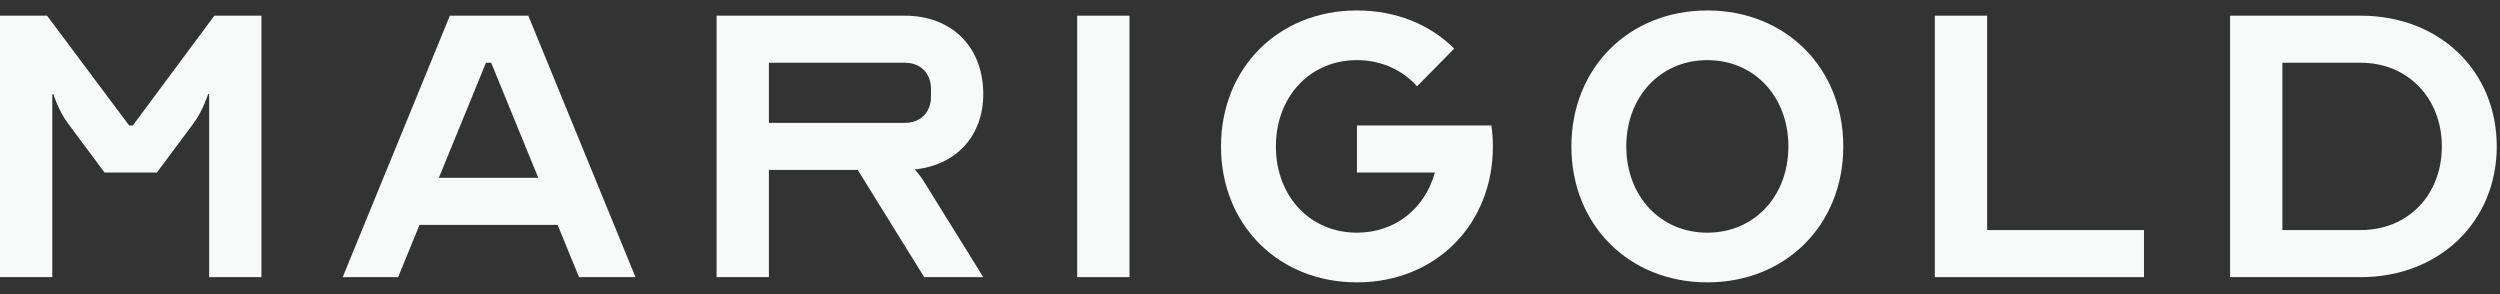
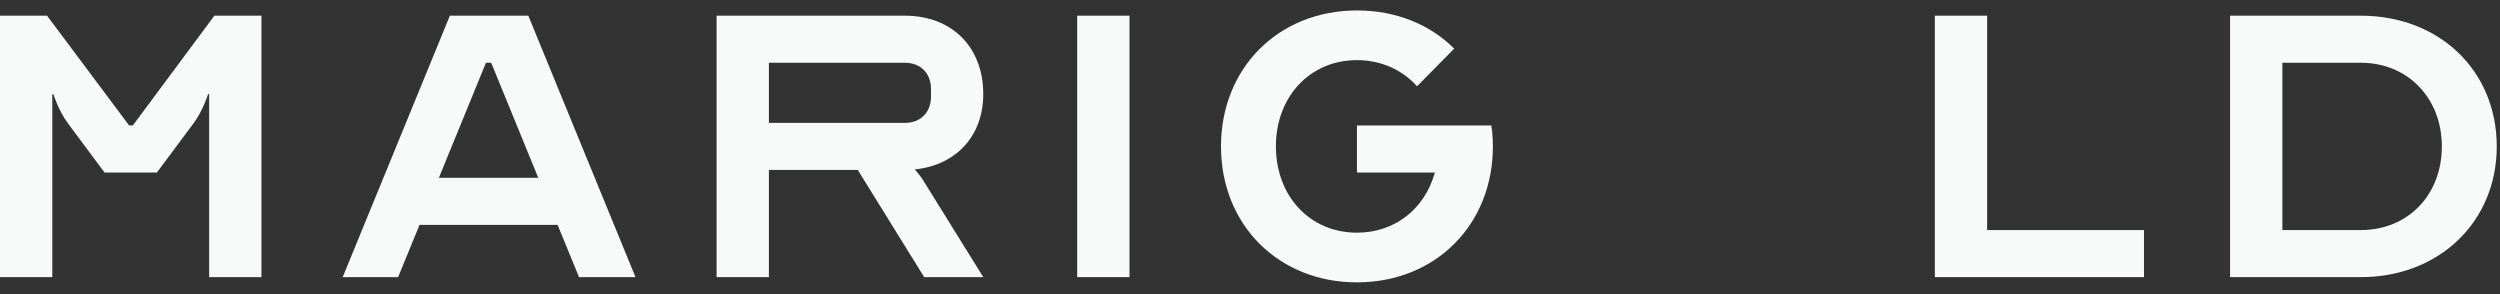
<svg xmlns="http://www.w3.org/2000/svg" width="153" height="18" viewBox="0 0 153 18" fill="none">
  <rect x="0" y="0" width="153" height="18" fill="#333333" stroke="none" />
  <path d="M2.88 0.96H0V16.96H3.2V5.76H3.264C3.264 5.76 3.584 6.784 4.16 7.552L6.4 10.56H9.6L11.84 7.552C12.416 6.784 12.736 5.76 12.736 5.76H12.8V16.96H16V0.96H13.12L8.128 7.68H7.904L2.88 0.96Z" fill="#F8FAF9" />
  <path d="M24.364 16.96L25.677 13.76H34.124L35.437 16.96H38.892L32.333 0.96H27.532L20.973 16.96H24.364ZM26.86 10.88L29.741 3.84H30.061L32.941 10.88H26.86Z" fill="#F8FAF9" />
  <path d="M43.856 16.96H47.056V10.4H52.496L56.56 16.96H60.176L56.56 11.136C56.432 10.912 56.208 10.624 55.984 10.368C58.512 10.112 60.176 8.32 60.176 5.76C60.176 2.88 58.256 0.96 55.376 0.96H43.856V16.96ZM47.056 7.52V3.84H55.376C56.336 3.84 56.976 4.48 56.976 5.44V5.92C56.976 6.88 56.336 7.52 55.376 7.52H47.056Z" fill="#F8FAF9" />
  <path d="M69.125 16.96V0.96H65.925V16.96H69.125Z" fill="#F8FAF9" />
  <path d="M87.813 10.56C87.205 12.768 85.381 14.24 83.045 14.24C80.165 14.24 78.085 12 78.085 8.96C78.085 5.92 80.165 3.68 83.045 3.68C84.549 3.68 85.829 4.288 86.725 5.28L88.997 2.976C87.525 1.504 85.445 0.64 83.045 0.64C78.245 0.64 74.725 4.16 74.725 8.96C74.725 13.76 78.245 17.28 83.045 17.28C87.845 17.28 91.365 13.76 91.365 8.96C91.365 8.512 91.333 8.096 91.269 7.68H83.045V10.56H87.813Z" fill="#F8FAF9" />
-   <path d="M104.489 0.64C99.689 0.64 96.169 4.16 96.169 8.96C96.169 13.76 99.689 17.28 104.489 17.28C109.289 17.28 112.809 13.76 112.809 8.96C112.809 4.16 109.289 0.64 104.489 0.64ZM104.489 14.24C101.609 14.24 99.529 12 99.529 8.96C99.529 5.92 101.609 3.68 104.489 3.68C107.369 3.68 109.449 5.92 109.449 8.96C109.449 12 107.369 14.24 104.489 14.24Z" fill="#F8FAF9" />
  <path d="M118.412 16.96H131.212V14.08H121.612V0.96H118.412V16.96Z" fill="#F8FAF9" />
  <path d="M144.481 0.96H136.481V16.96H144.481C149.281 16.96 152.801 13.568 152.801 8.96C152.801 4.32 149.281 0.96 144.481 0.96ZM139.681 3.84H144.481C147.361 3.84 149.441 6.016 149.441 8.96C149.441 11.936 147.361 14.08 144.481 14.08H139.681V3.84Z" fill="#F8FAF9" />
</svg>